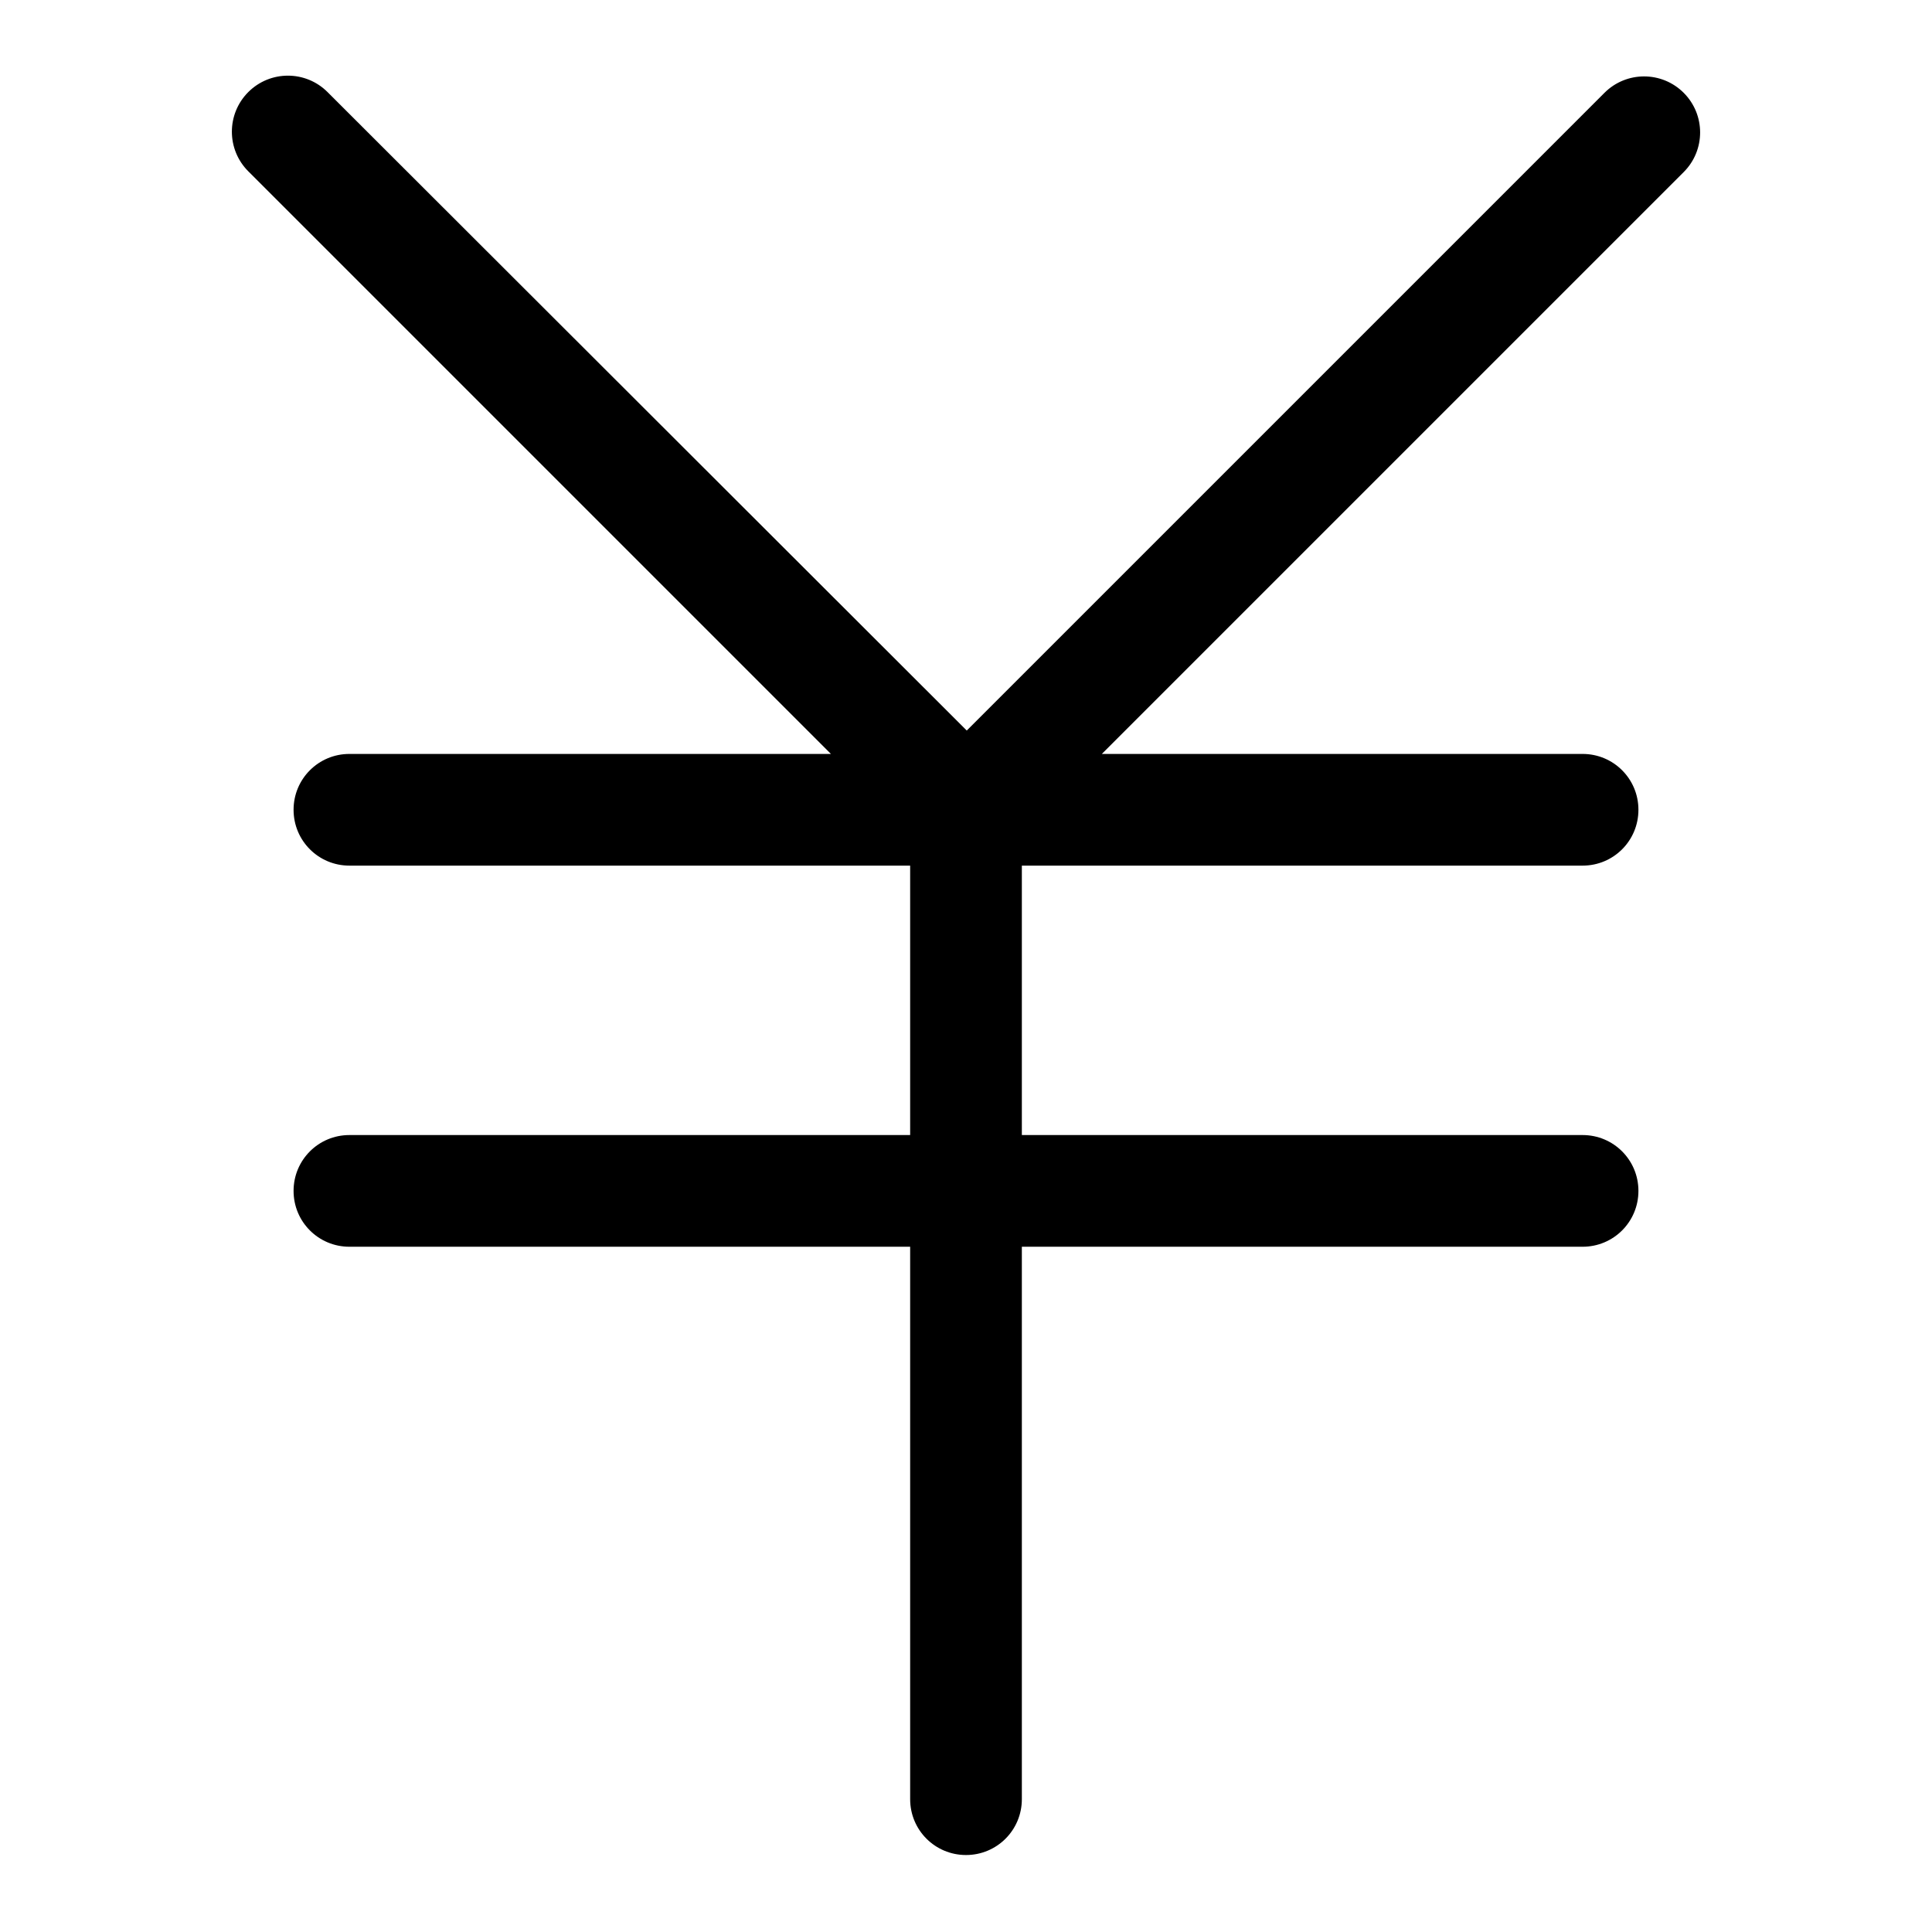
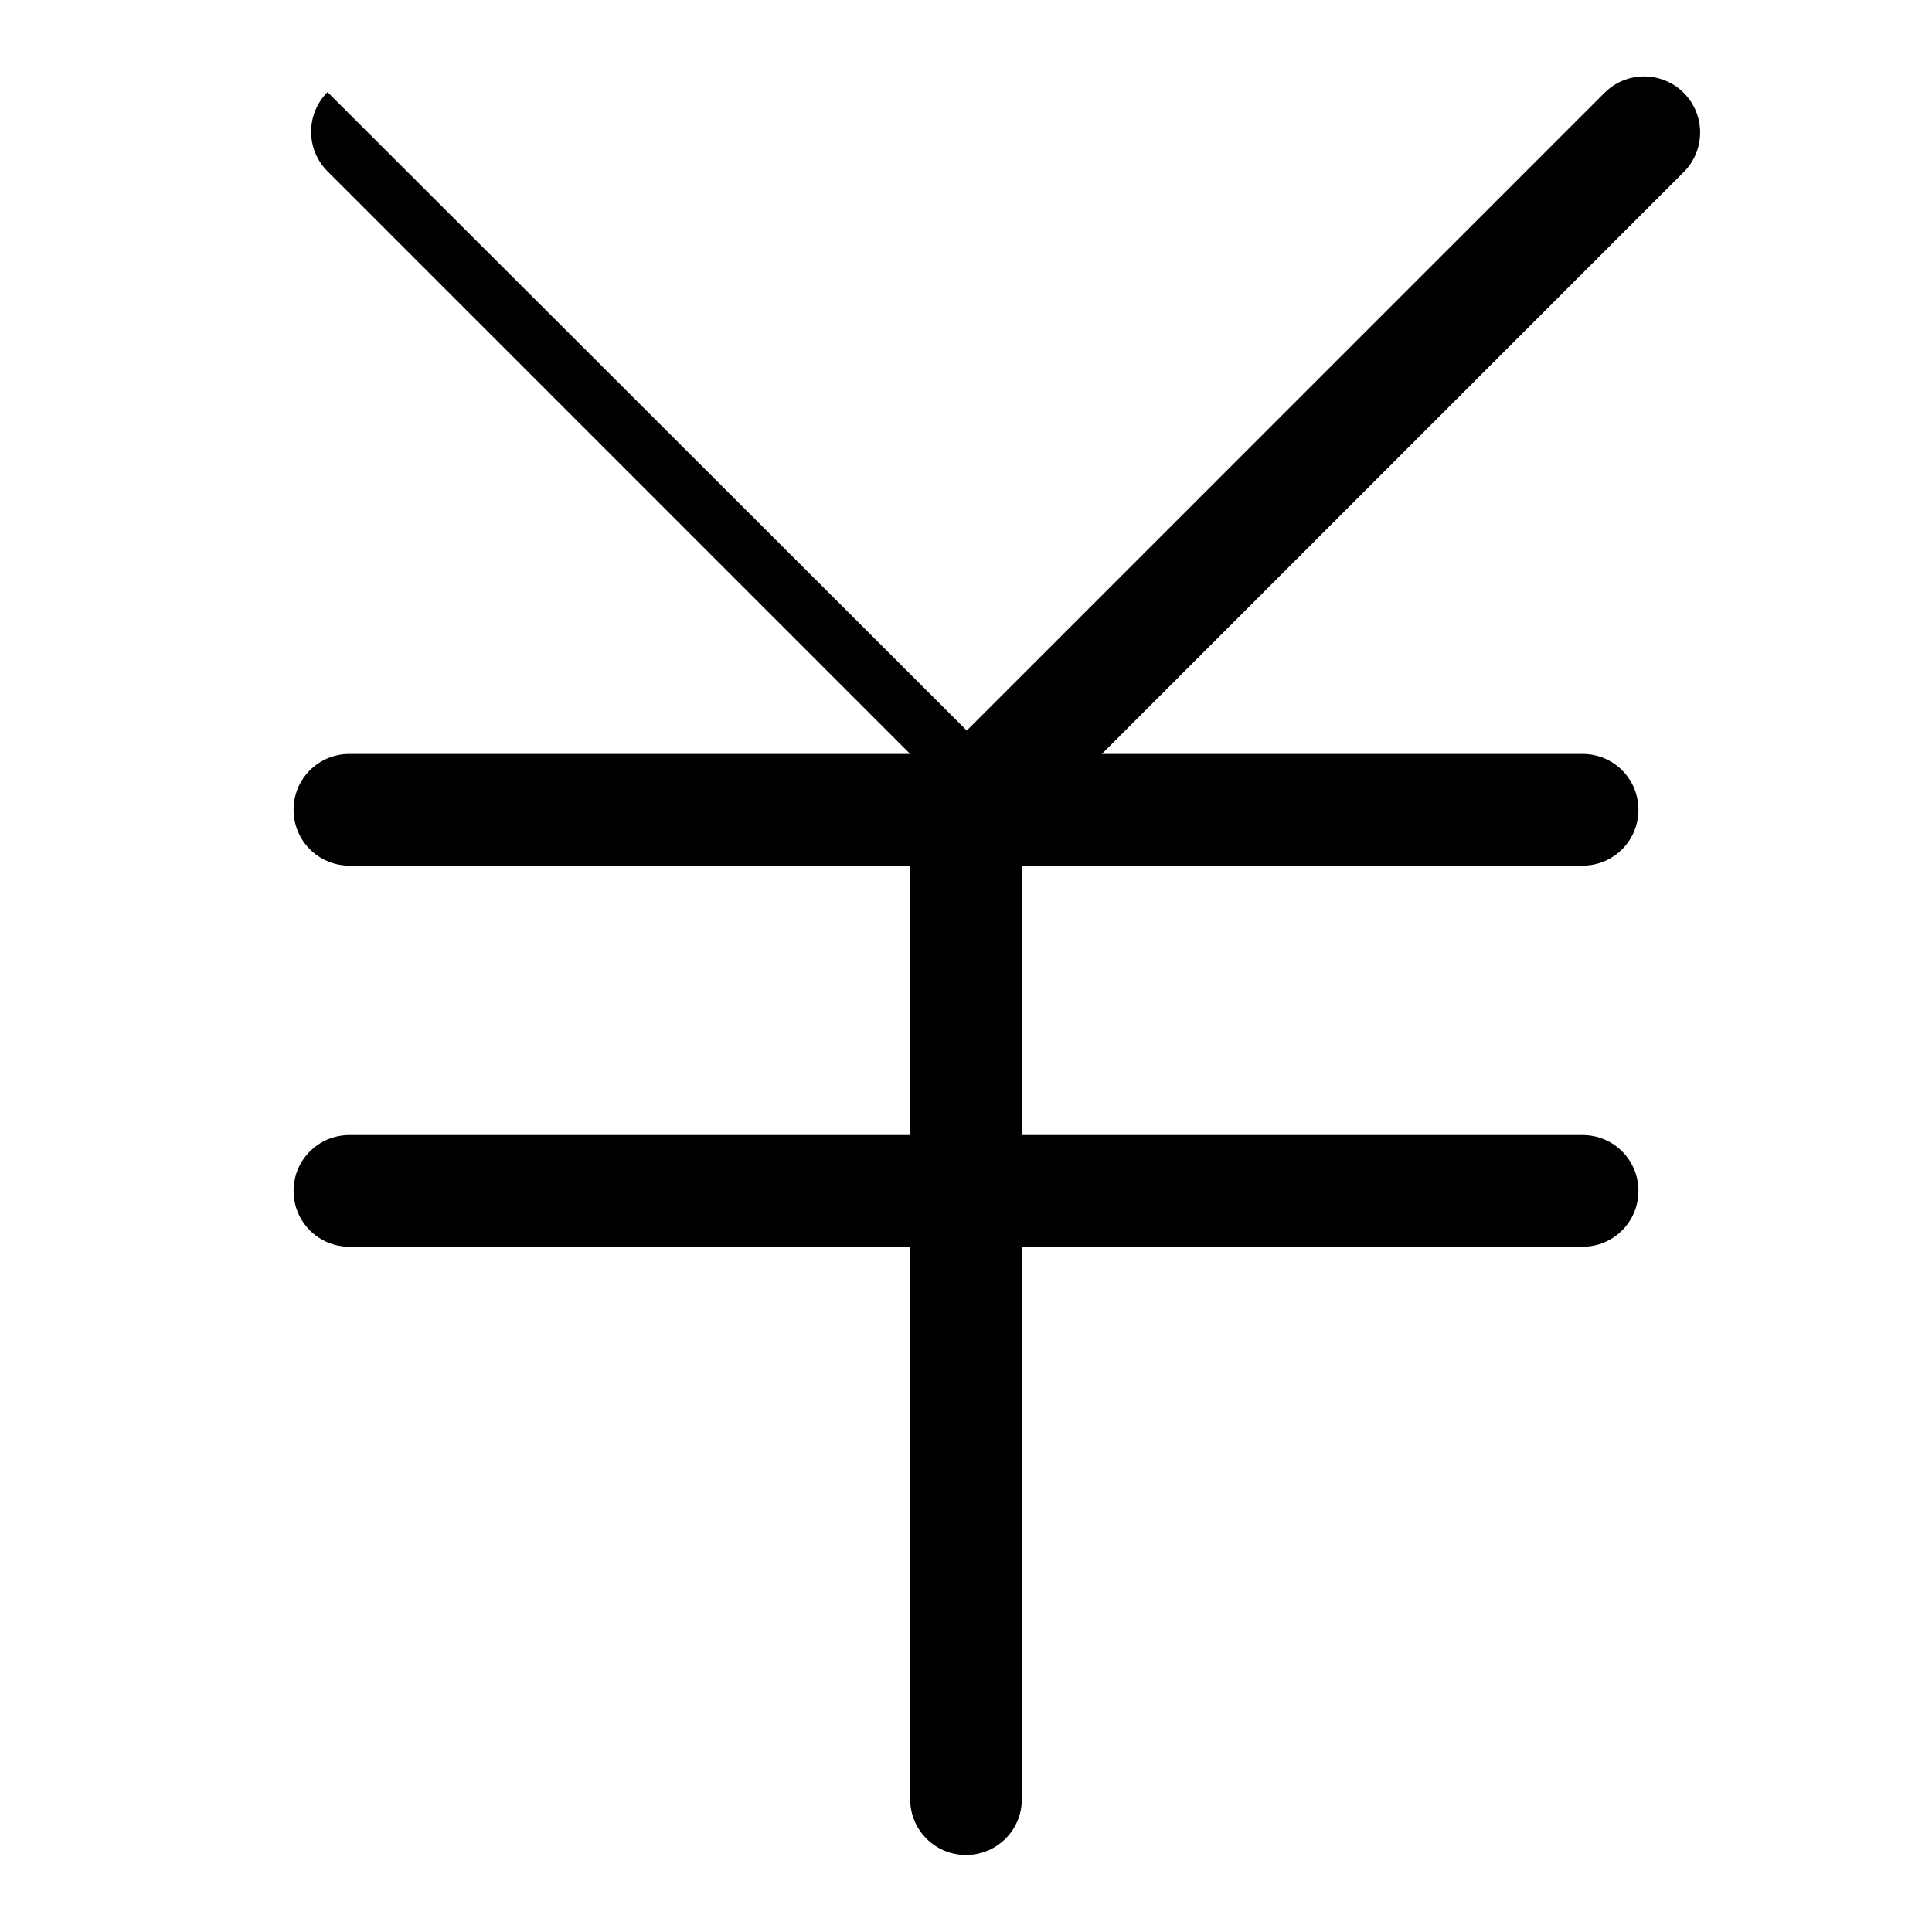
<svg xmlns="http://www.w3.org/2000/svg" version="1.1" x="0px" y="0px" viewBox="0 0 256 256" enable-background="new 0 0 256 256" xml:space="preserve">
  <g>
-     <path fill="#000000" d="M223.1,12.3c-2.9-2.9-7.6-2.9-10.5,0l-84.5,84.5L43.4,12.2c-2.9-2.9-7.6-2.9-10.5,0 c-2.9,2.9-2.9,7.6,0,10.5l77.2,77.2H46.3c-4.1,0-7.4,3.3-7.4,7.4c0,4.1,3.3,7.4,7.4,7.4h74.3v35.7H46.3c-4.1,0-7.4,3.3-7.4,7.4 s3.3,7.4,7.4,7.4h74.3v73.2c0,4.1,3.3,7.4,7.4,7.4c4.1,0,7.4-3.3,7.4-7.4v-73.2h74.3c4.1,0,7.4-3.3,7.4-7.4s-3.3-7.4-7.4-7.4h-74.3 v-35.7h74.3c4.1,0,7.4-3.3,7.4-7.4c0-4.1-3.3-7.4-7.4-7.4H146l77.1-77.1C226,19.9,226,15.2,223.1,12.3z" />
+     <path fill="#000000" d="M223.1,12.3c-2.9-2.9-7.6-2.9-10.5,0l-84.5,84.5L43.4,12.2c-2.9,2.9-2.9,7.6,0,10.5l77.2,77.2H46.3c-4.1,0-7.4,3.3-7.4,7.4c0,4.1,3.3,7.4,7.4,7.4h74.3v35.7H46.3c-4.1,0-7.4,3.3-7.4,7.4 s3.3,7.4,7.4,7.4h74.3v73.2c0,4.1,3.3,7.4,7.4,7.4c4.1,0,7.4-3.3,7.4-7.4v-73.2h74.3c4.1,0,7.4-3.3,7.4-7.4s-3.3-7.4-7.4-7.4h-74.3 v-35.7h74.3c4.1,0,7.4-3.3,7.4-7.4c0-4.1-3.3-7.4-7.4-7.4H146l77.1-77.1C226,19.9,226,15.2,223.1,12.3z" />
  </g>
</svg>